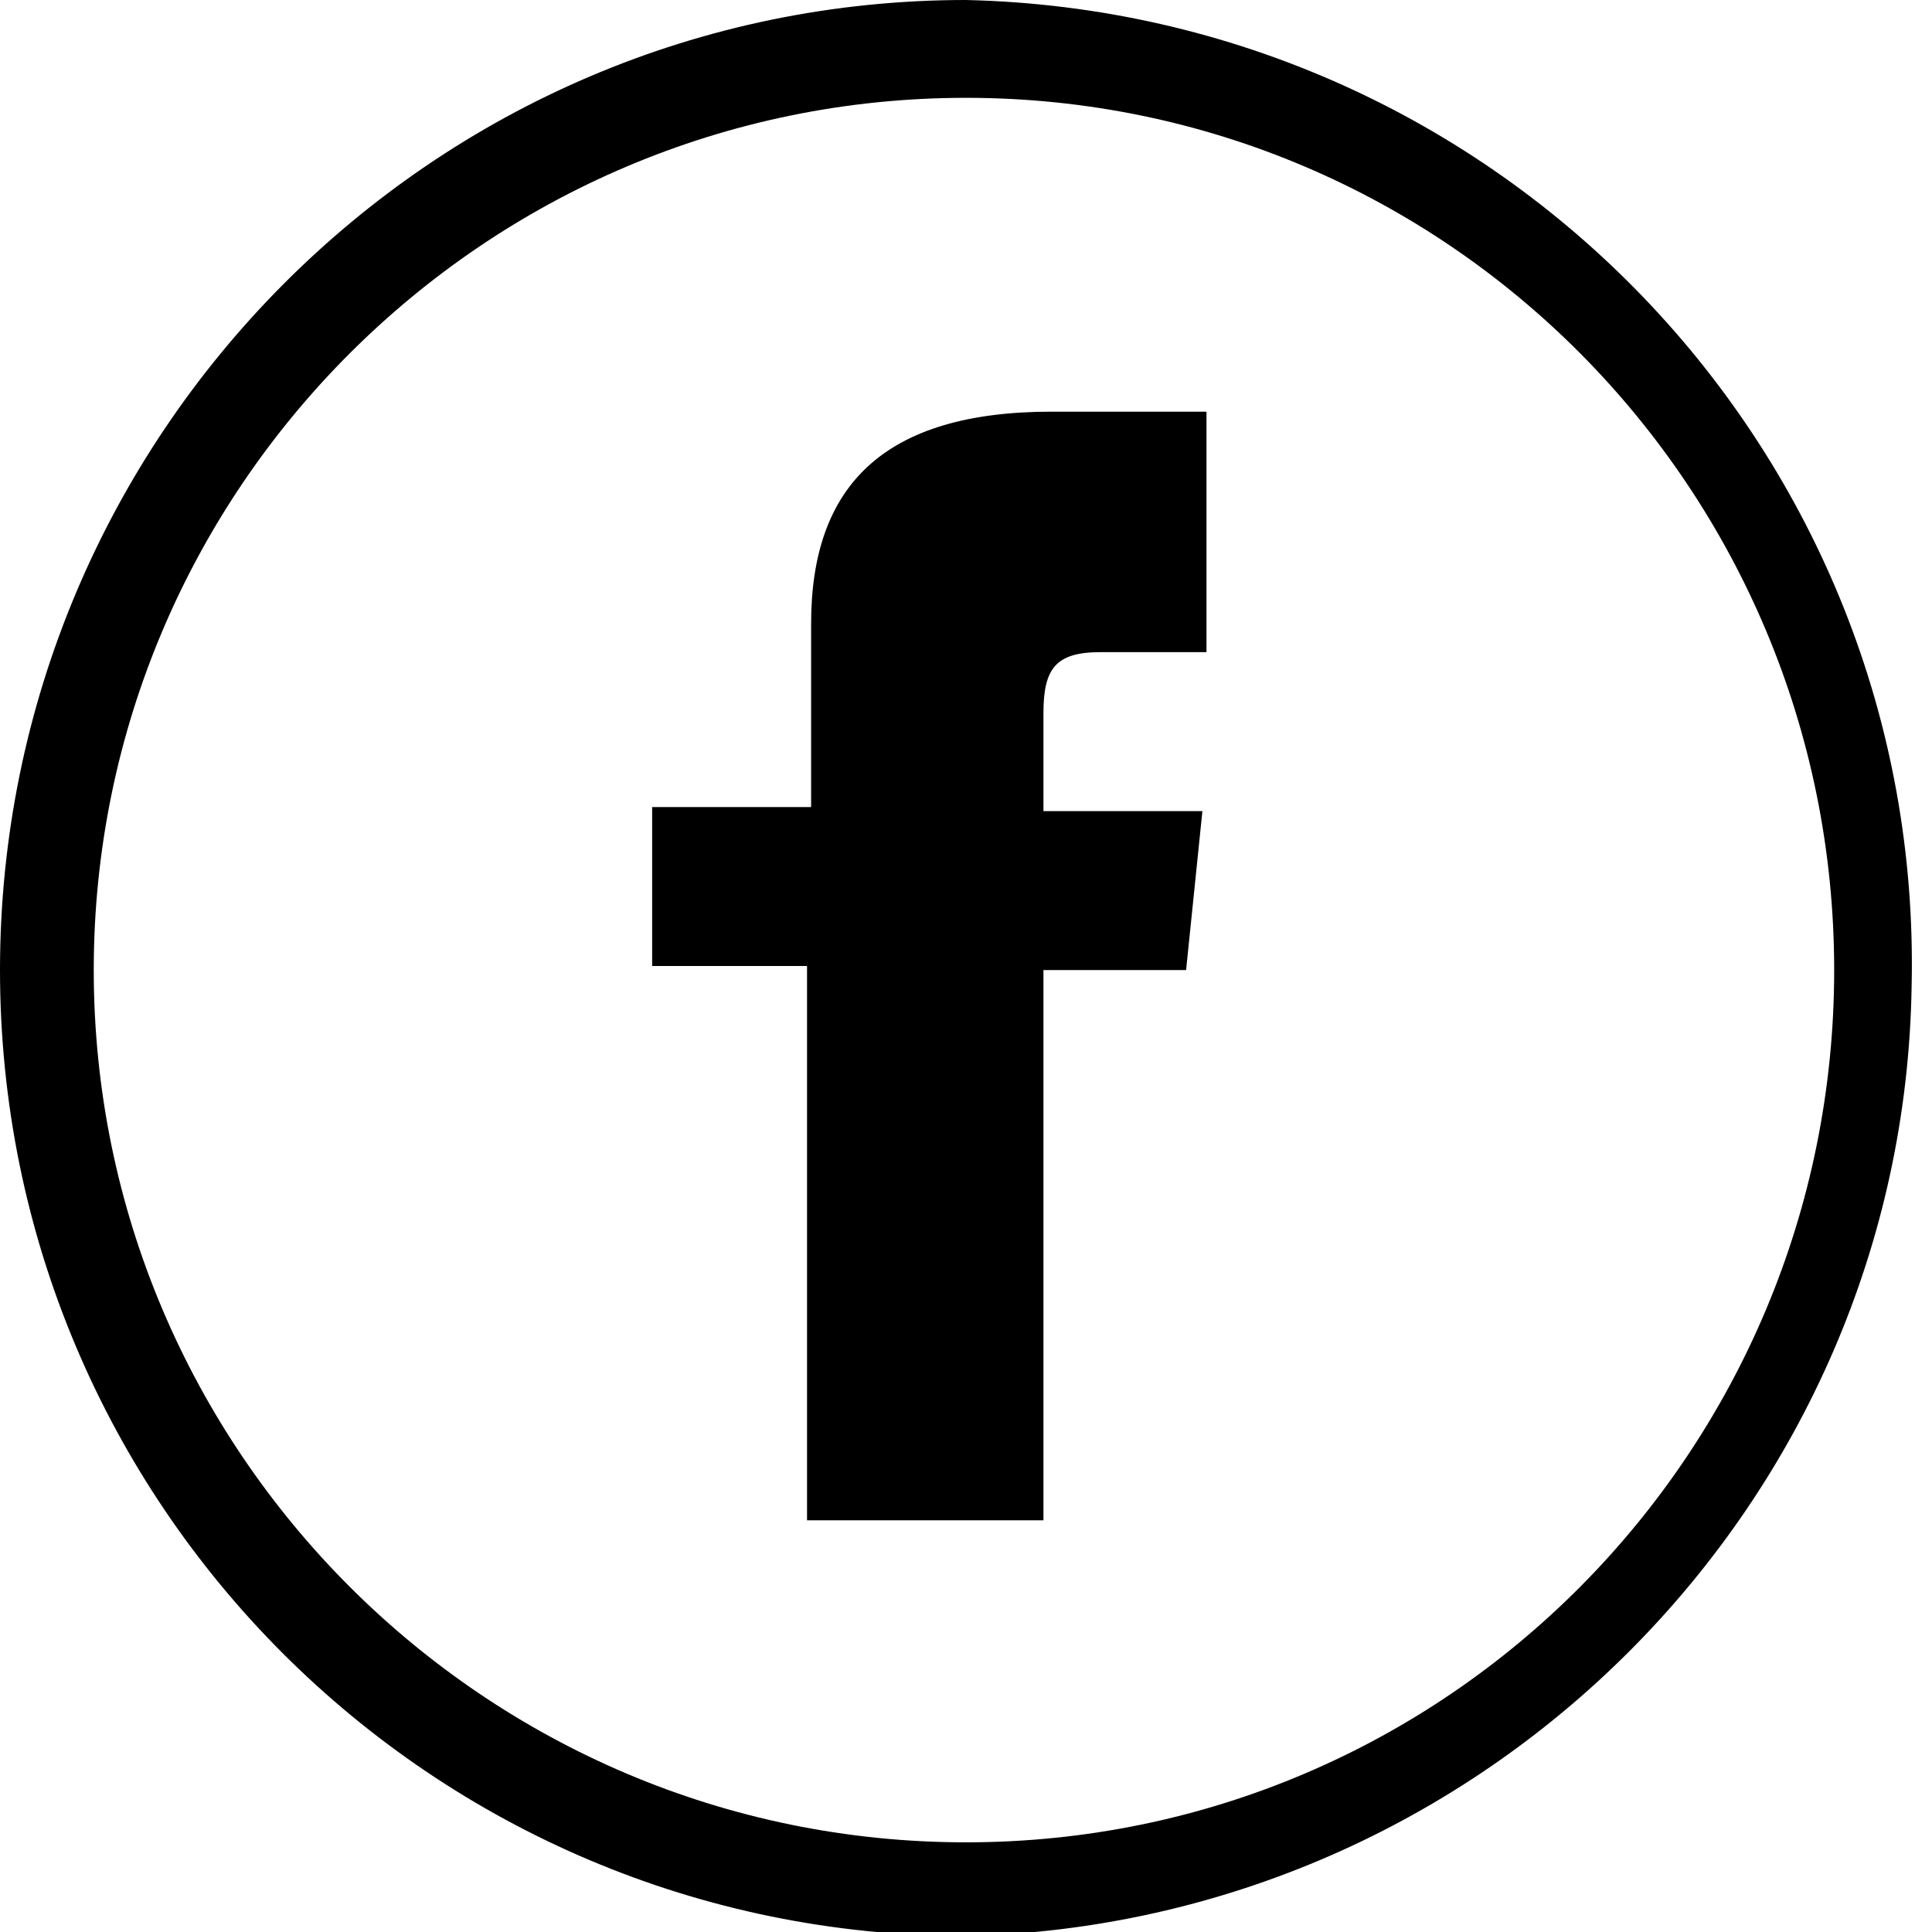
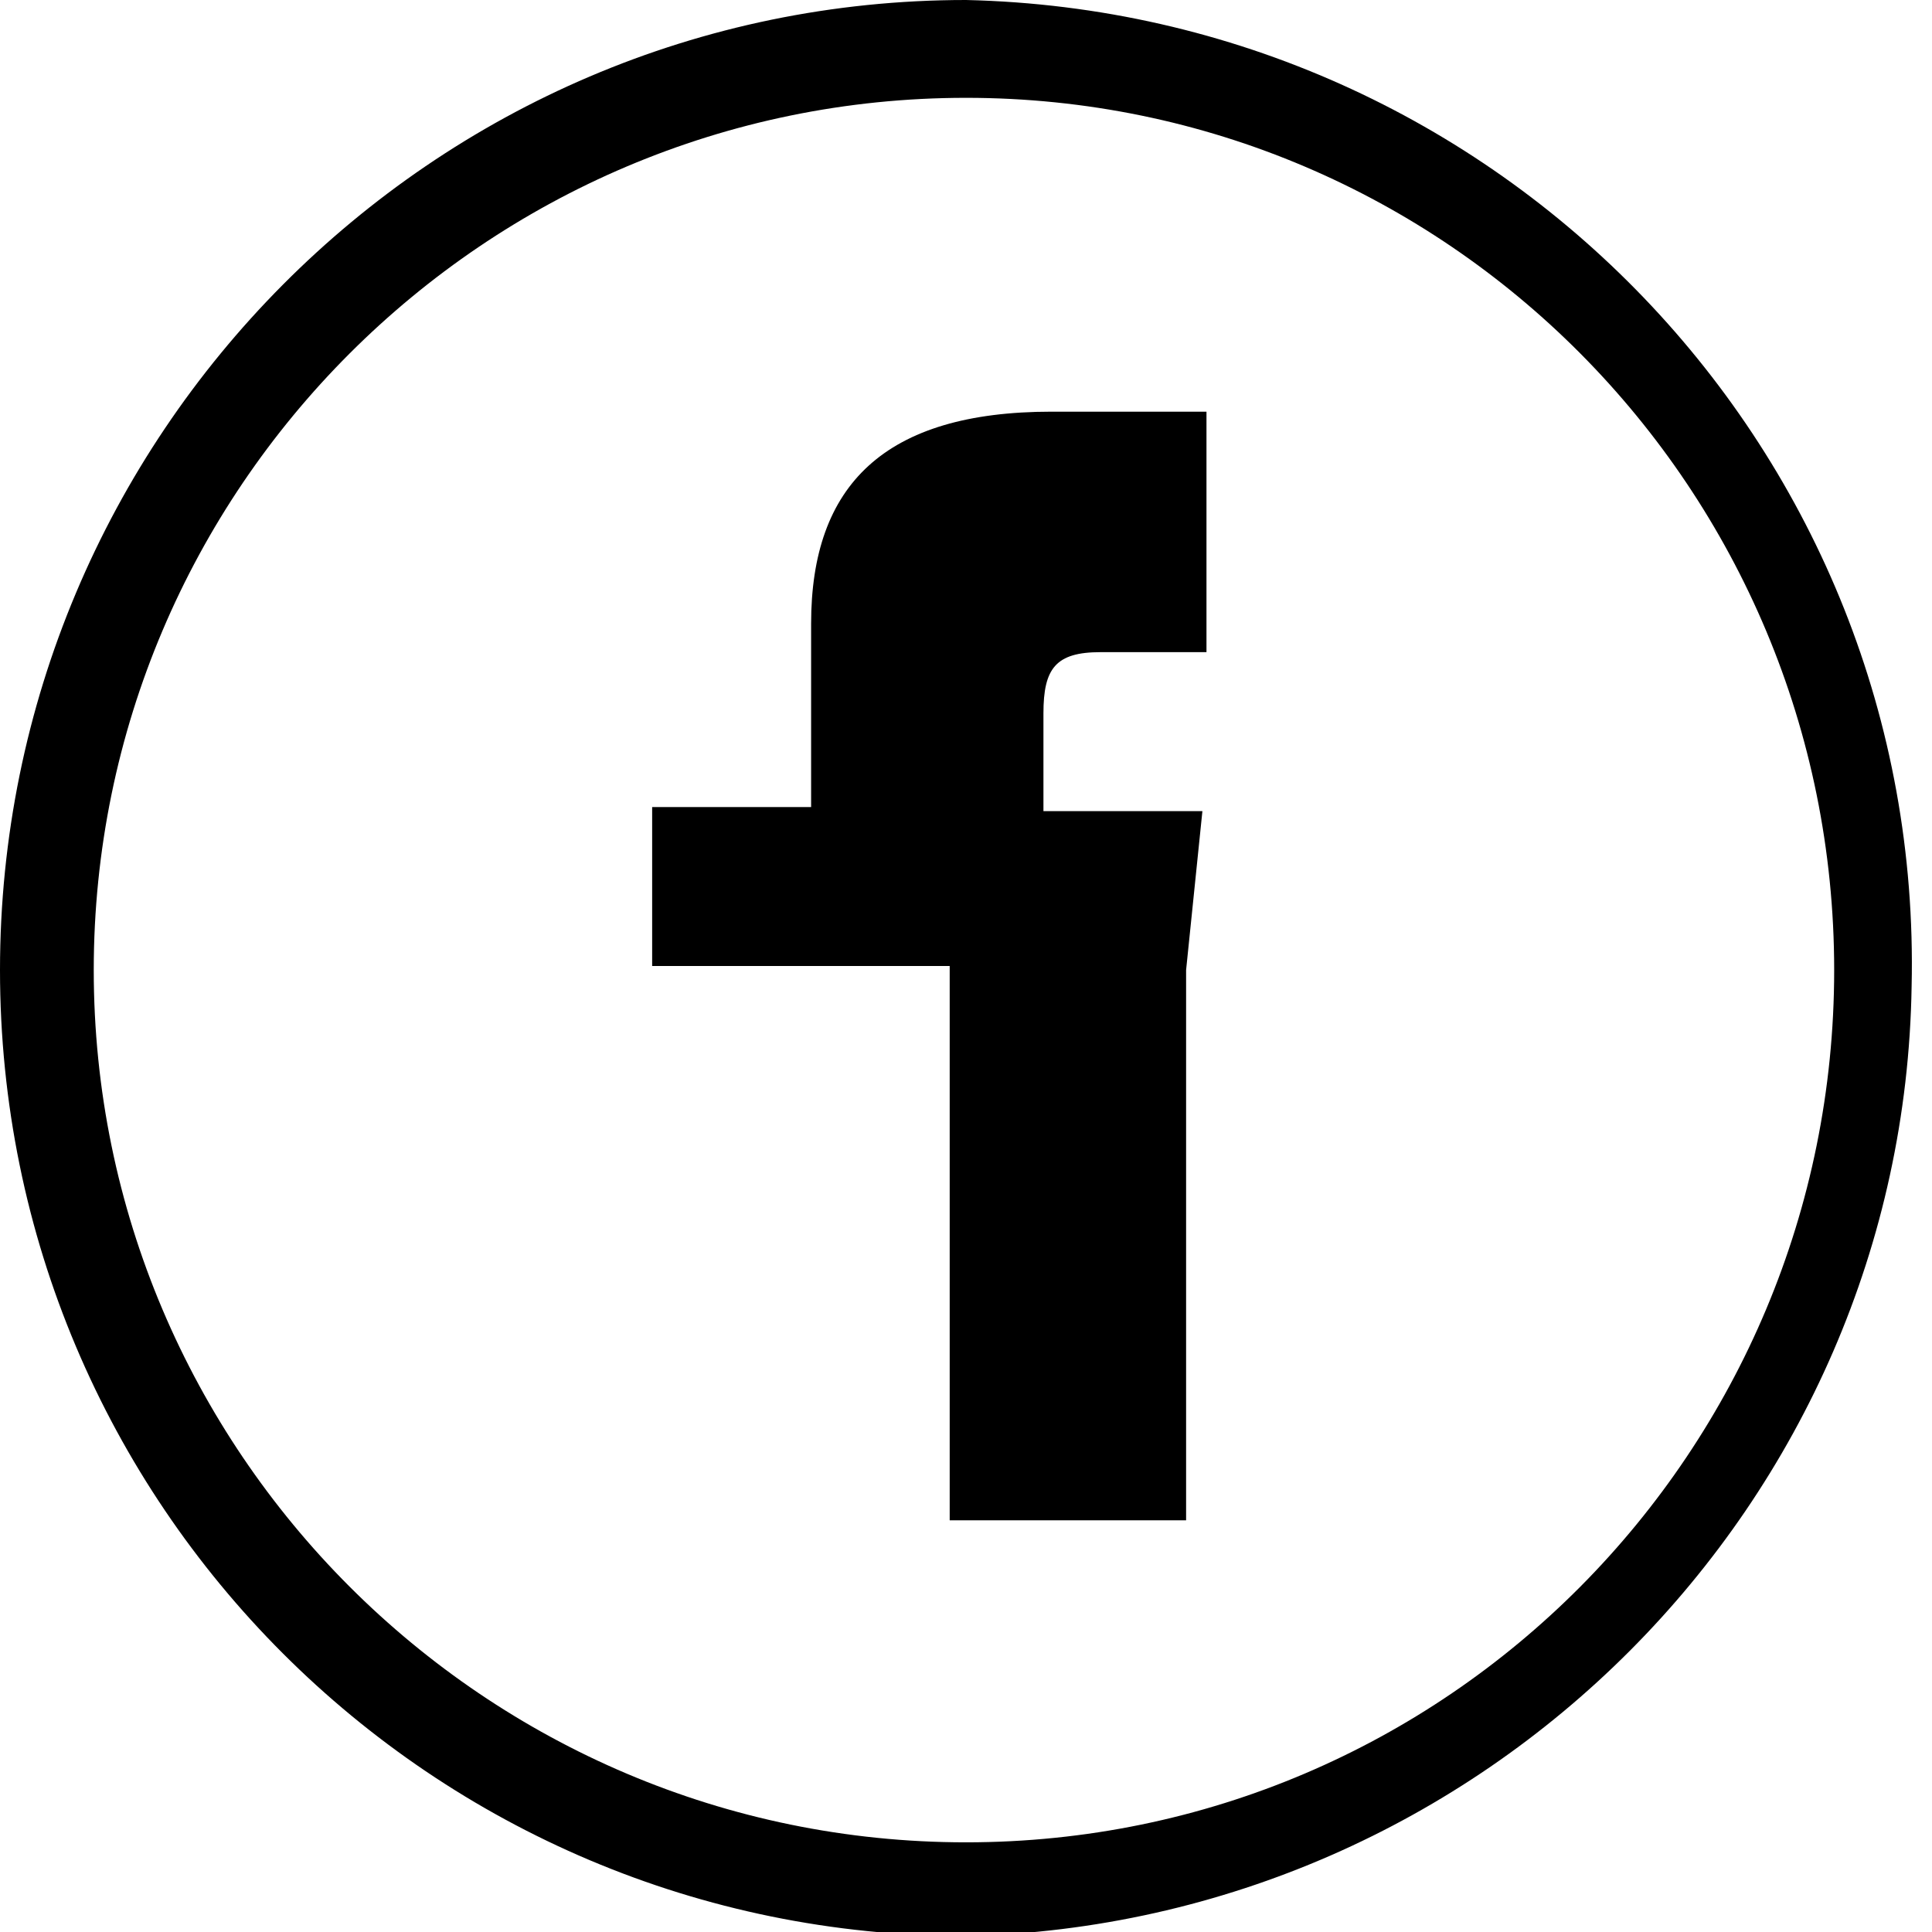
<svg xmlns="http://www.w3.org/2000/svg" version="1.1" id="Layer_1" x="0" y="0" viewBox="0 0 47.4 47.4" xml:space="preserve">
-   <path d="M25.6 17.5v2.4h3.9l-.4 3.9h-3.5v13.5h-5.8V23.7H16v-3.9h3.9v-4.5c0-3.4 1.8-5.2 5.9-5.2h3.8V16H27c-1.1 0-1.4.4-1.4 1.5m-1.9 30C10.6 47.5 0 36.9 0 23.8S10.6 0 23.7 0c13.1.3 23.5 11.1 23.2 24.2-.2 12.7-10.5 23-23.2 23.3m0-45.1C11.9 2.4 2.3 12 2.3 23.8s9.6 21.4 21.4 21.4c11.8 0 21.3-9.6 21.3-21.4S35.5 2.4 23.7 2.4z" />
+   <path d="M25.6 17.5v2.4h3.9l-.4 3.9v13.5h-5.8V23.7H16v-3.9h3.9v-4.5c0-3.4 1.8-5.2 5.9-5.2h3.8V16H27c-1.1 0-1.4.4-1.4 1.5m-1.9 30C10.6 47.5 0 36.9 0 23.8S10.6 0 23.7 0c13.1.3 23.5 11.1 23.2 24.2-.2 12.7-10.5 23-23.2 23.3m0-45.1C11.9 2.4 2.3 12 2.3 23.8s9.6 21.4 21.4 21.4c11.8 0 21.3-9.6 21.3-21.4S35.5 2.4 23.7 2.4z" />
</svg>